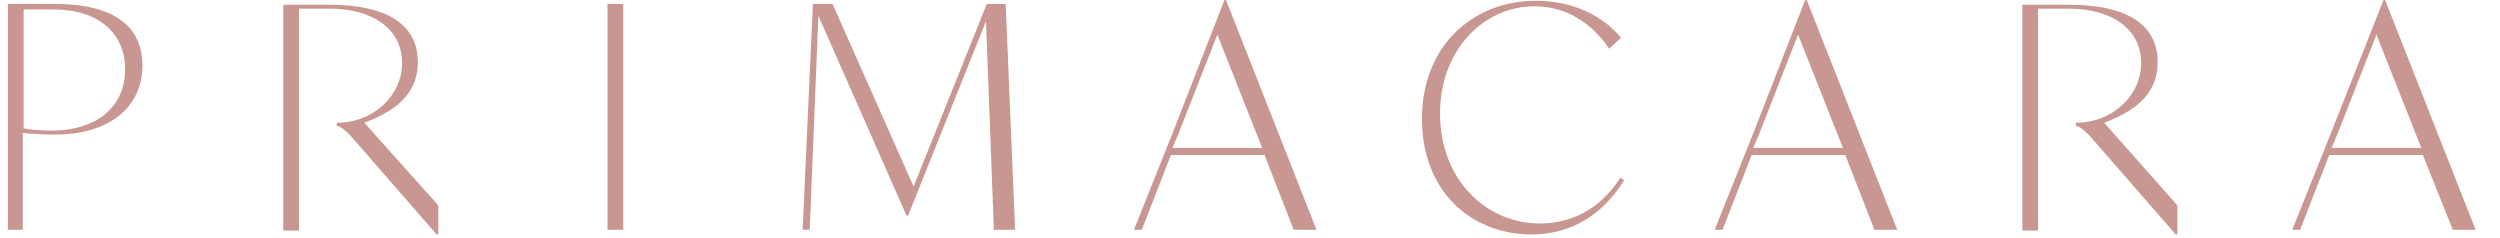
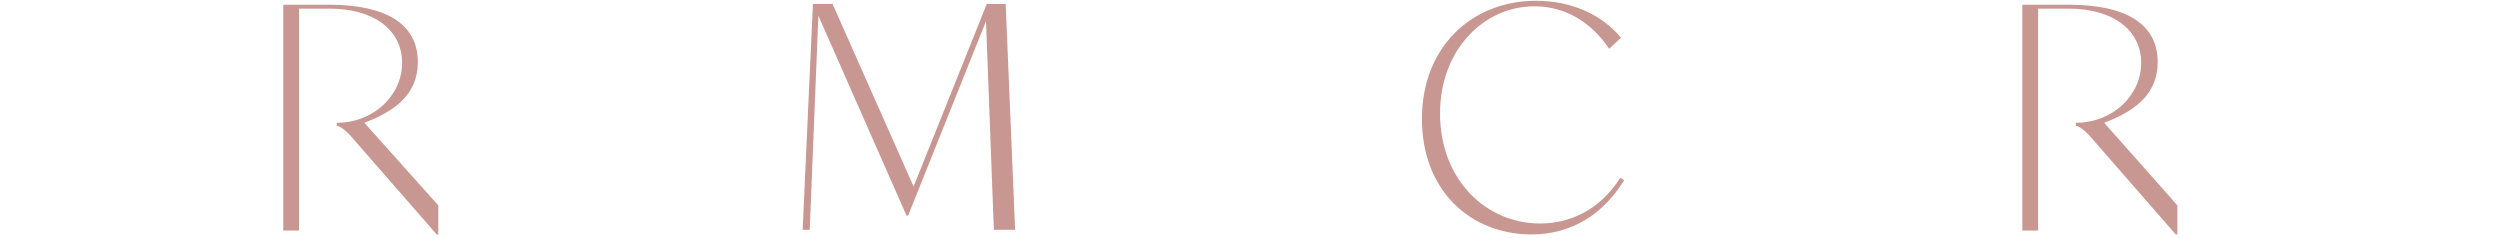
<svg xmlns="http://www.w3.org/2000/svg" version="1.1" id="レイヤー_1" x="0px" y="0px" viewBox="0 0 317.7 30.2" style="enable-background:new 0 0 317.7 30.2;" xml:space="preserve">
  <style type="text/css">
	.st0{fill:#C99791;}
</style>
  <g>
    <g>
      <path class="st0" d="M267.4,15.6c3.7-1.4,6.8-3.5,6.8-7.7c0-4.9-4.1-7.3-11.3-7.3H257v28.7h2v-9.3v-3.6v-0.9v-4.2V1.1h3.9    c5.6,0,9.2,2.7,9.2,6.9c0,4.1-3.6,7.6-8.3,7.6V16c0.6,0,1.7,1.2,1.7,1.2l11,12.6h0.2v-3.7L267.4,15.6z" />
    </g>
-     <path class="st0" d="M18.1,8.3c0,5.4-4.3,8.8-11.1,8.8c-1.2,0-3.2-0.1-4.1-0.2v12.3H1V0.5h6C14.4,0.5,18.1,3.3,18.1,8.3z M15.9,8.8   c0-4.5-3.3-7.6-9.1-7.6H3v15.1c0.7,0.2,2.5,0.3,3.8,0.3C12.3,16.5,15.9,13.6,15.9,8.8z" />
-     <path class="st0" d="M77.2,0.5h2v28.7h-2V0.5z" />
    <path class="st0" d="M102.9,29.2H102l1.3-28.6l0,0V0.5h2.5l10.3,23.2l9.3-23.2h2.4l1.2,28.7h-2.7l-1-26.5l-9.9,24.7h-0.2L104,2   L102.9,29.2z" />
-     <path class="st0" d="M160.7,19.7h-11.9c0,0-3.7,9.5-3.7,9.5h-1l5-12.5L155.6,0h0.2l11.5,29.2h-2.9L160.7,19.7z M160.4,18.8   l-5.7-14.4l-4.9,12.5l-0.8,1.9H160.4z" />
    <path class="st0" d="M180.7,15.1c0-9.1,6.3-15,14.5-15c4.7,0,8.5,1.9,10.8,4.7l-1.5,1.4c-2.3-3.4-5.6-5.4-9.5-5.4   c-6.5,0-12,5.6-12,13.6c0,8.5,5.9,14,12.7,14c3.8,0,7.6-1.7,10.2-5.8l0.5,0.3c-2.6,4.2-6.5,6.9-11.9,6.9   C186.7,29.7,180.7,24.1,180.7,15.1z" />
-     <path class="st0" d="M234.5,19.7h-11.9c0,0-3.7,9.5-3.7,9.5h-1l5-12.5L229.4,0h0.2l11.5,29.2h-2.9L234.5,19.7z M234.2,18.8   l-5.7-14.4l-4.9,12.5l-0.8,1.9H234.2z" />
-     <path class="st0" d="M307.9,19.7H296c0,0-3.7,9.5-3.7,9.5h-1l5-12.5L302.9,0h0.2l11.5,29.2h-2.9L307.9,19.7z M307.7,18.8l-5.7-14.4   l-4.9,12.5l-0.8,1.9H307.7z" />
    <g>
      <path class="st0" d="M46.3,15.6c3.7-1.4,6.8-3.5,6.8-7.7c0-4.9-4.1-7.3-11.3-7.3H36v28.7h2v-9.3v-3.6v-0.9v-4.2V1.1h3.9    c5.6,0,9.2,2.7,9.2,6.9c0,4.1-3.6,7.6-8.3,7.6V16c0.6,0,1.7,1.2,1.7,1.2l11,12.6h0.2v-3.7L46.3,15.6z" />
    </g>
  </g>
</svg>